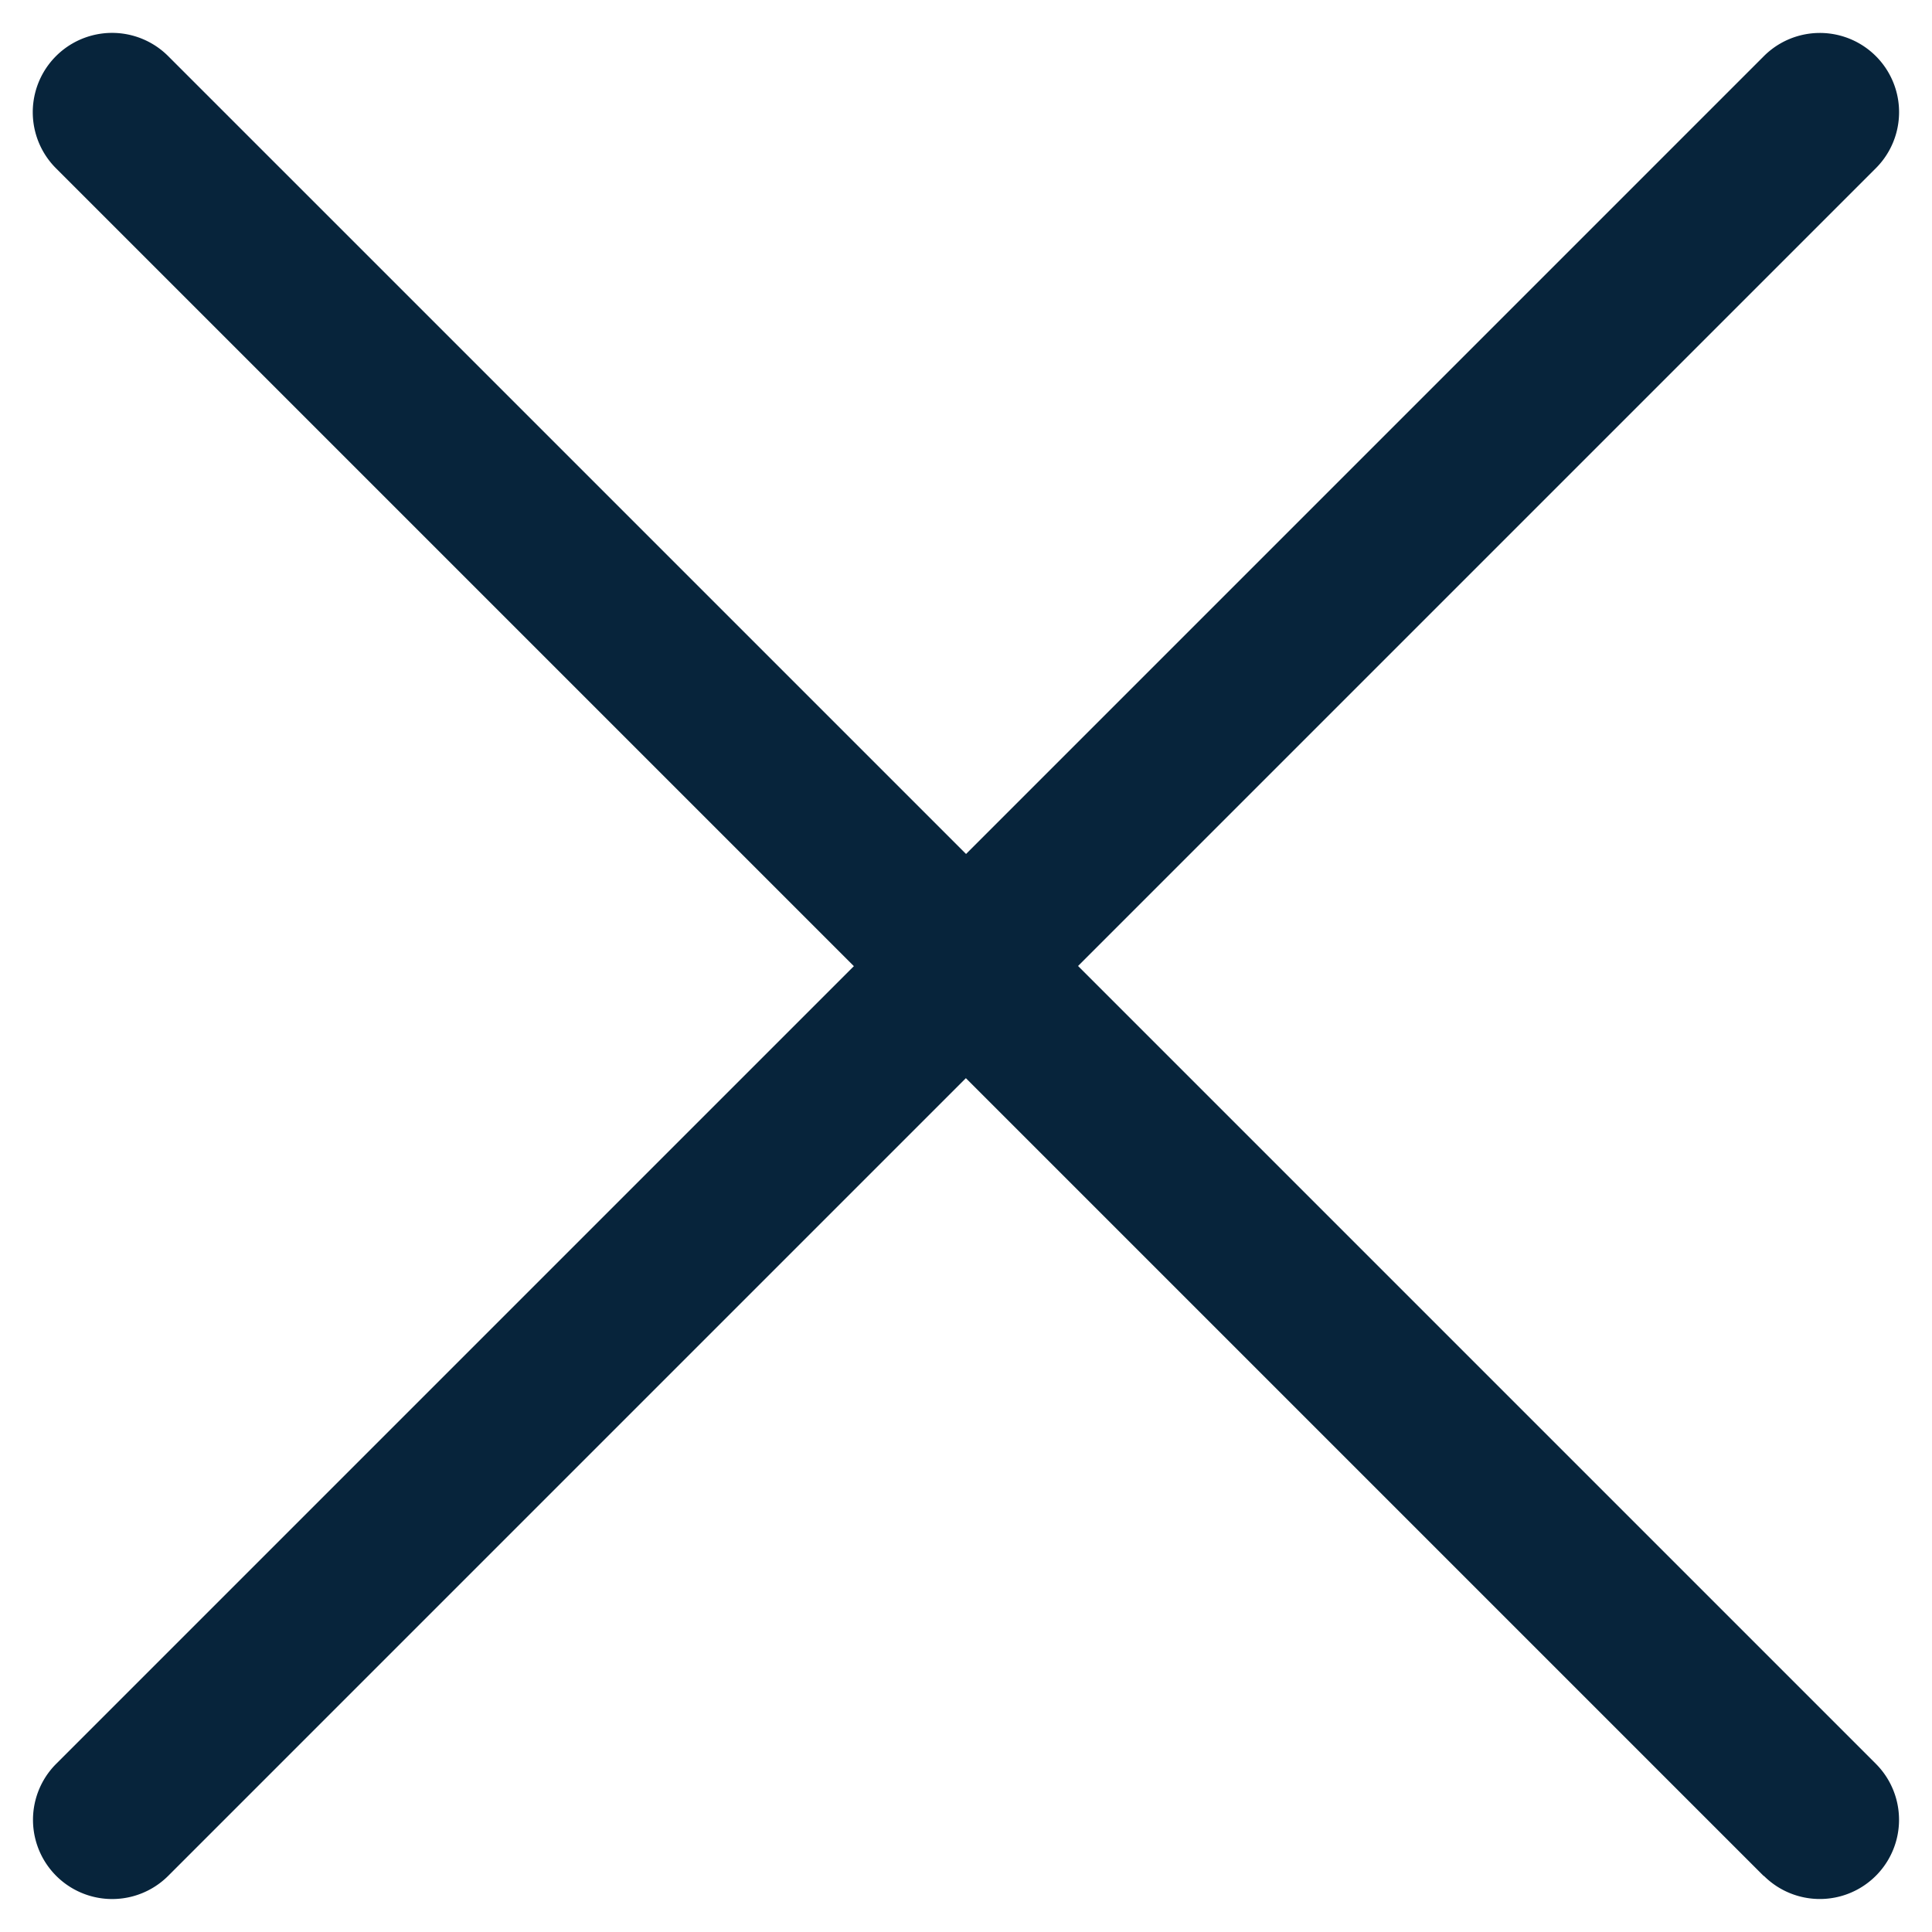
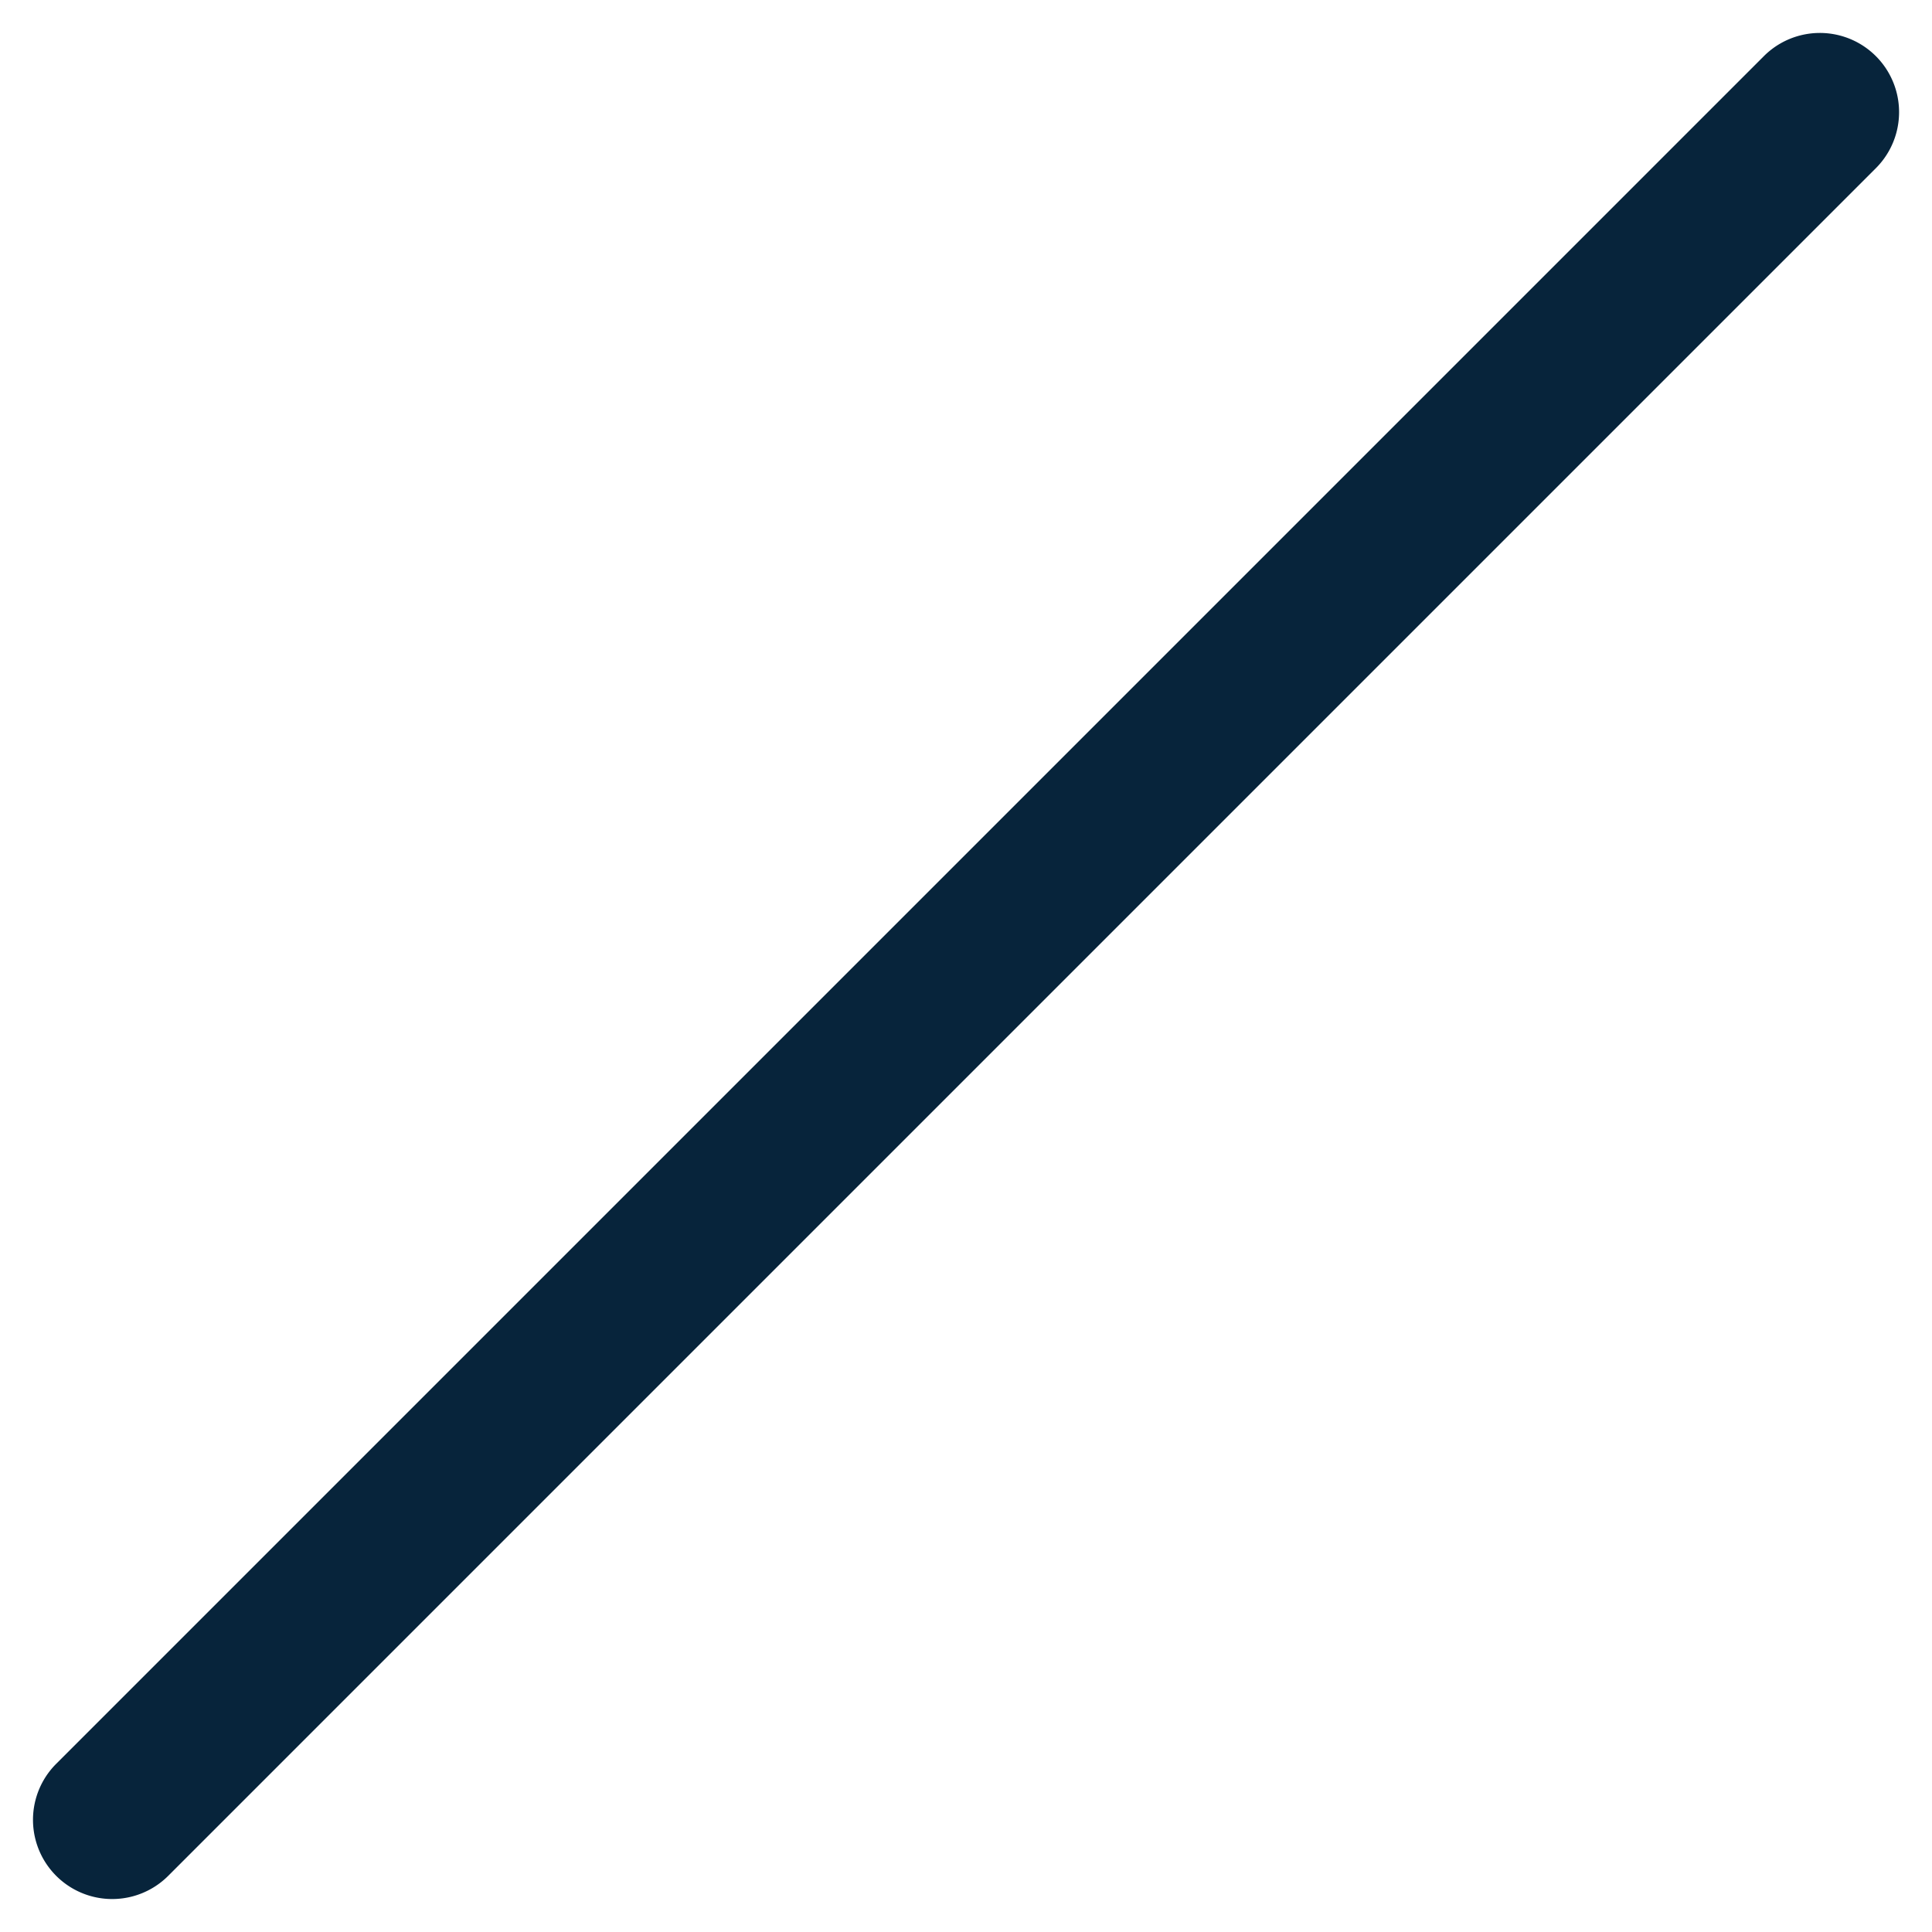
<svg xmlns="http://www.w3.org/2000/svg" width="18" height="18" viewBox="0 0 18 18">
  <g id="icon_close_18" transform="translate(9486.423 -484.58)">
-     <path id="パス_216" data-name="パス 216" d="M23.239,1.478H.738A.738.738,0,0,1,.738,0h22.5a.738.738,0,1,1,0,1.476Z" transform="translate(-9485.378 484.581) rotate(45)" fill="#07243b" />
    <path id="パス_216-2" data-name="パス 216" d="M23.239,0H.738a.738.738,0,1,0,0,1.476h22.5a.738.738,0,1,0,0-1.476Z" transform="translate(-9468.424 485.625) rotate(135)" fill="#07243b" />
  </g>
</svg>